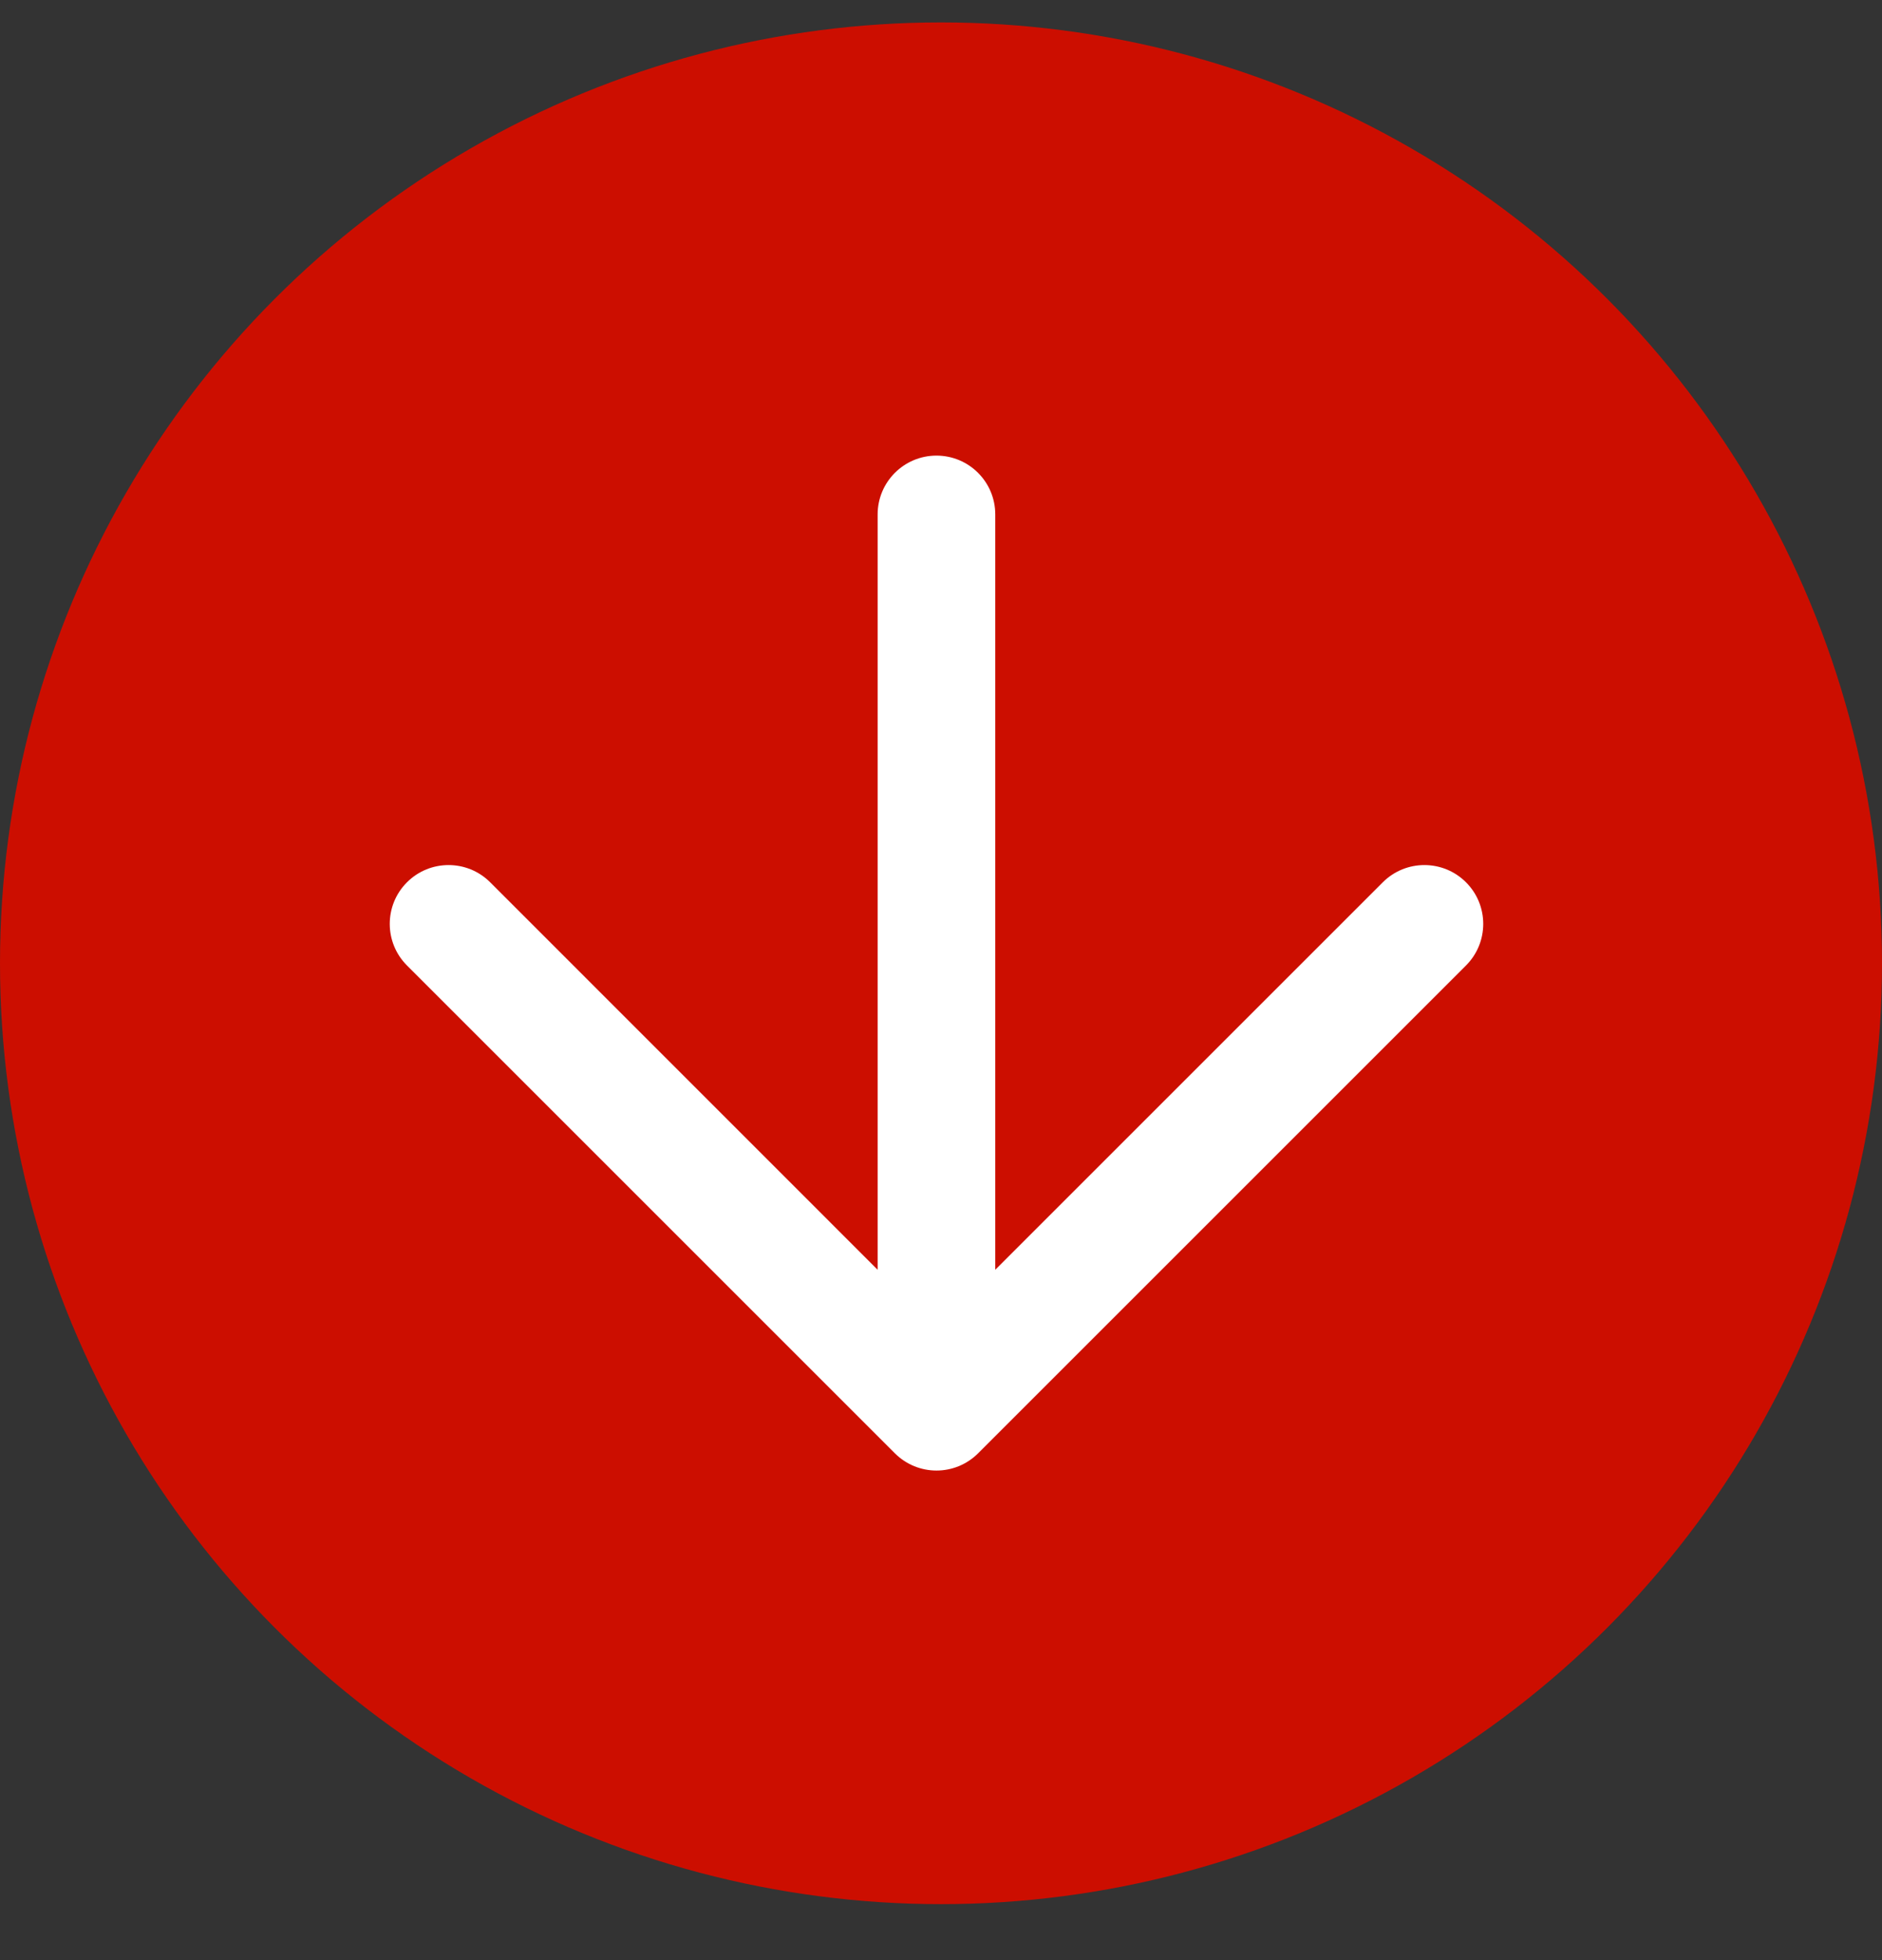
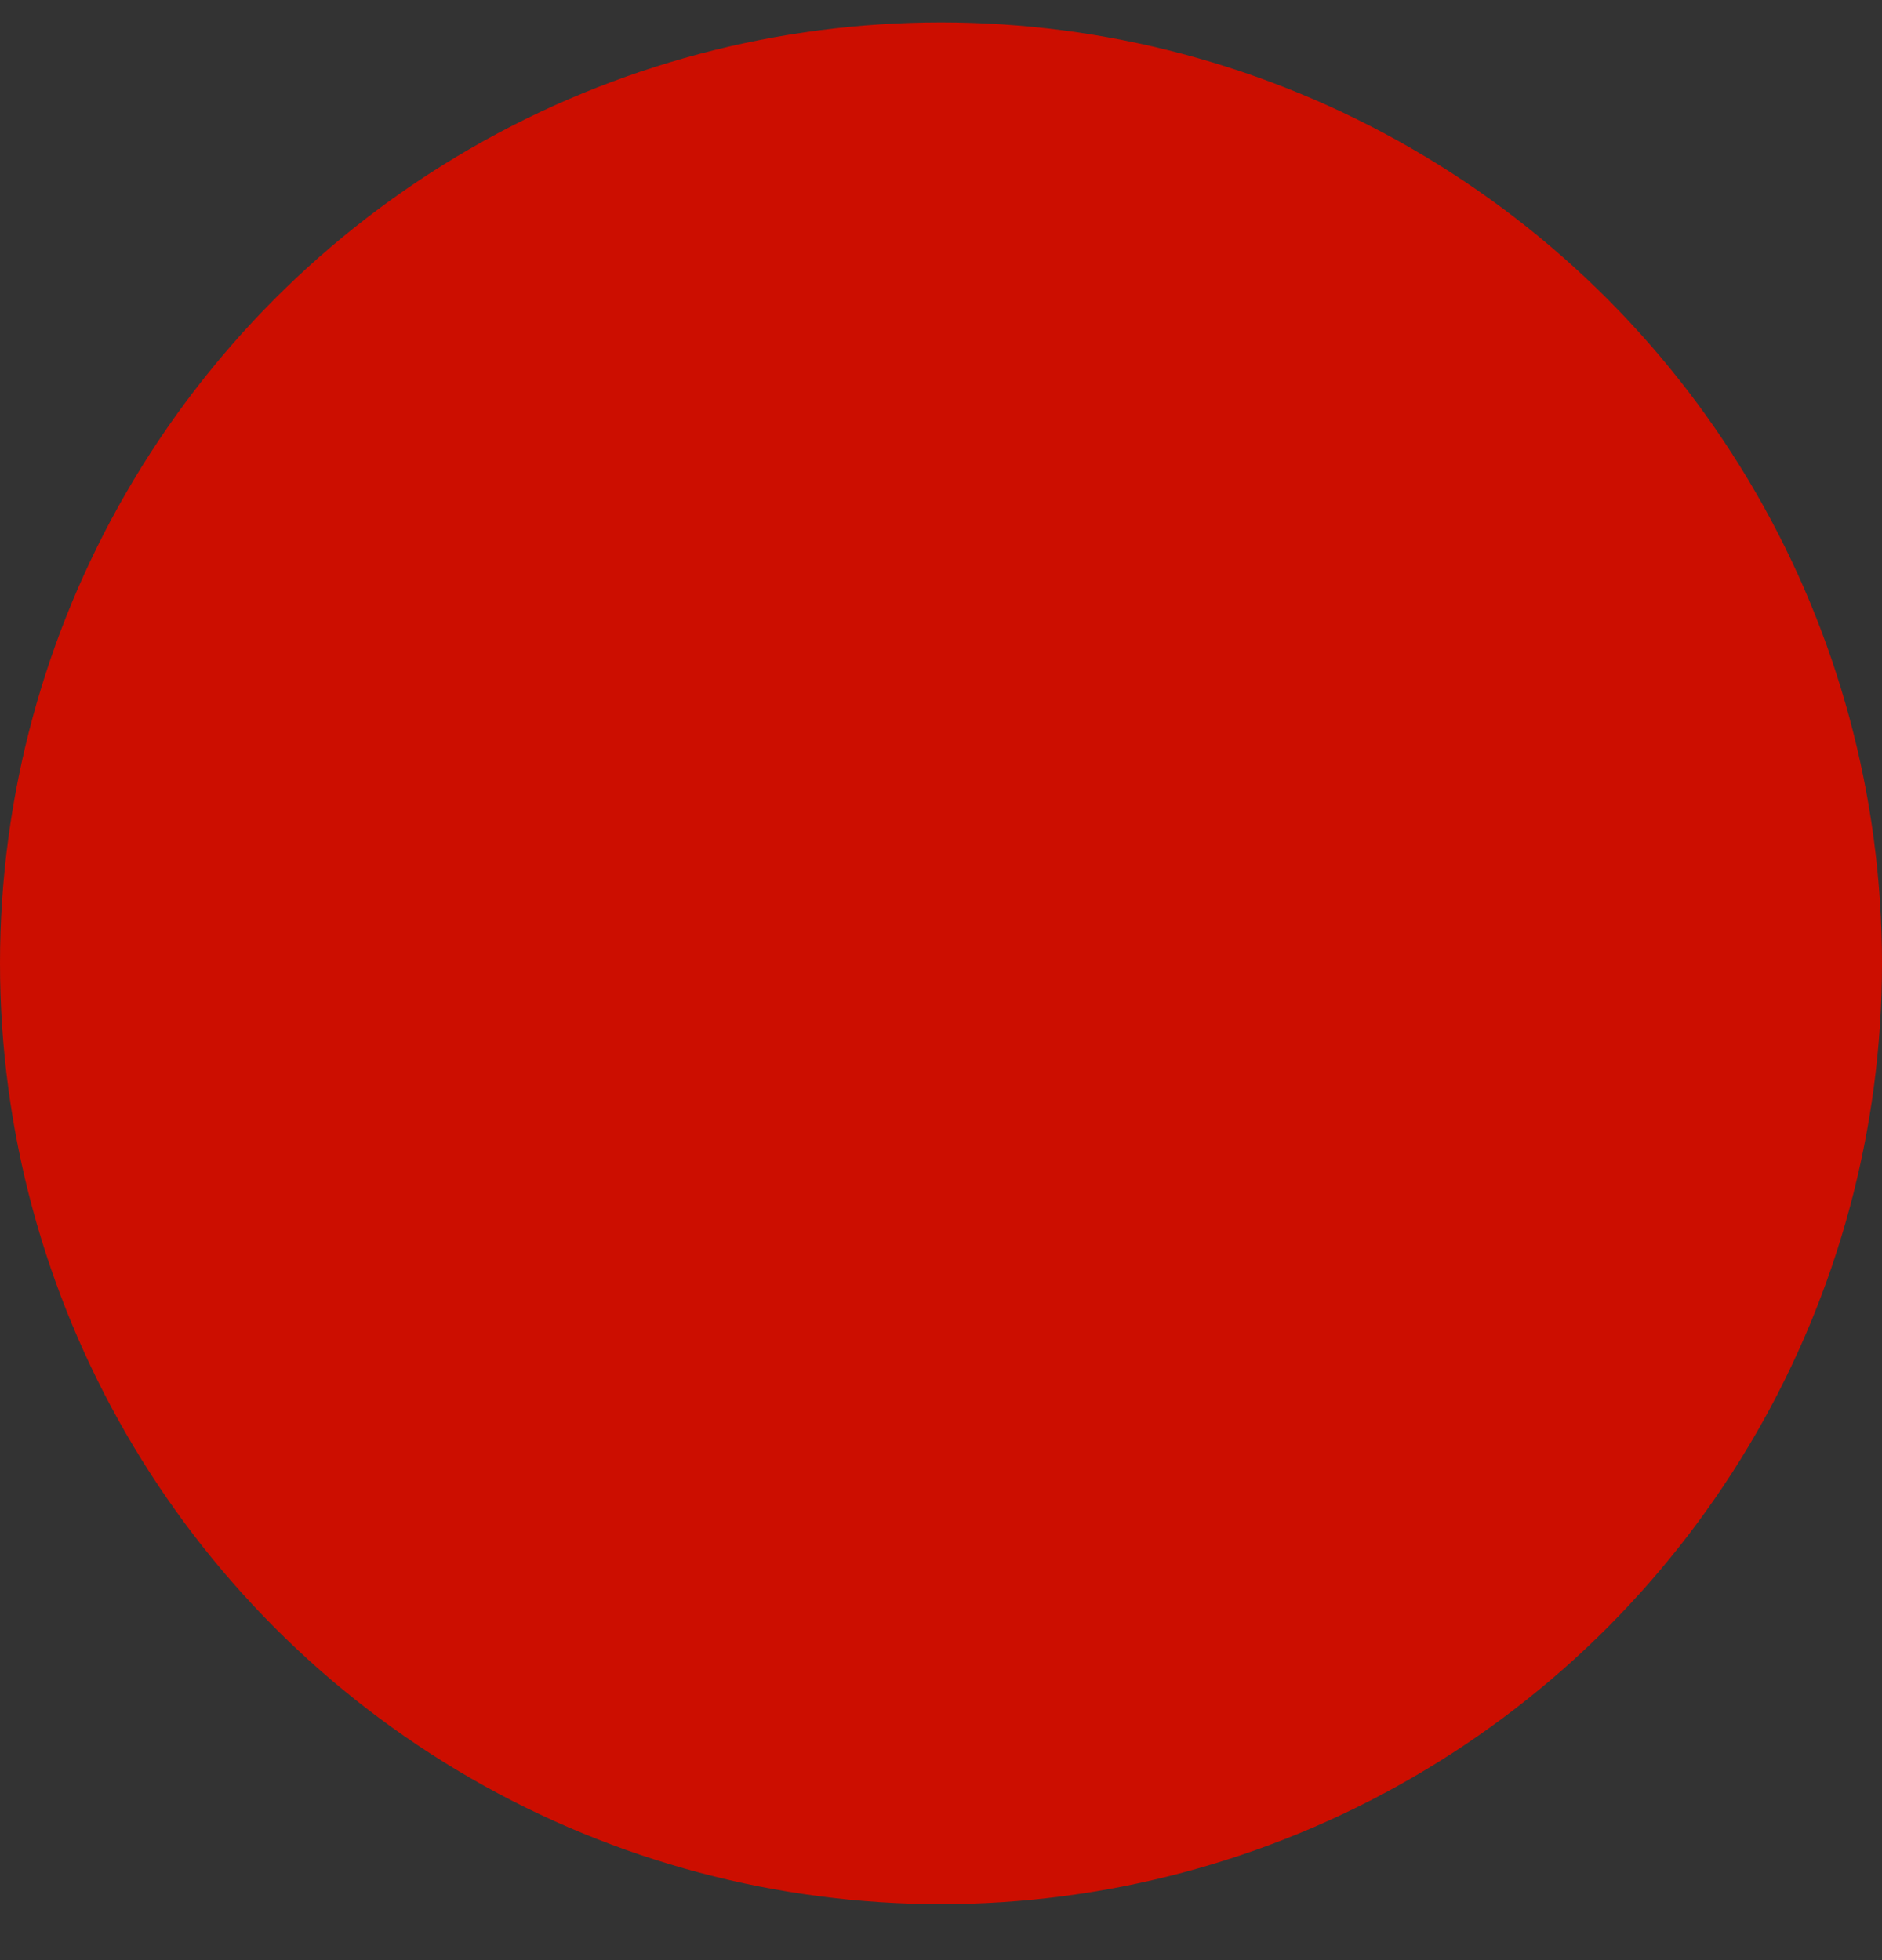
<svg xmlns="http://www.w3.org/2000/svg" width="24" height="25" viewBox="0 0 24 25" fill="none">
  <rect x="0" y="0" width="24" height="25" fill="#333333" stroke="none" />
  <circle cx="12" cy="12.286" r="12" fill="#CC0E00" />
-   <path fill-rule="evenodd" clip-rule="evenodd" d="M5.19 11.253C5.483 10.96 5.958 10.96 6.251 11.253L11.192 16.195L11.192 6.561C11.192 6.147 11.528 5.811 11.942 5.811C12.357 5.811 12.692 6.147 12.692 6.561L12.692 16.195L17.634 11.253C17.927 10.96 18.402 10.96 18.695 11.253C18.988 11.546 18.988 12.021 18.695 12.314L12.473 18.536C12.18 18.829 11.705 18.829 11.412 18.536L5.19 12.314C4.897 12.021 4.897 11.546 5.19 11.253Z" fill="white" />
</svg>